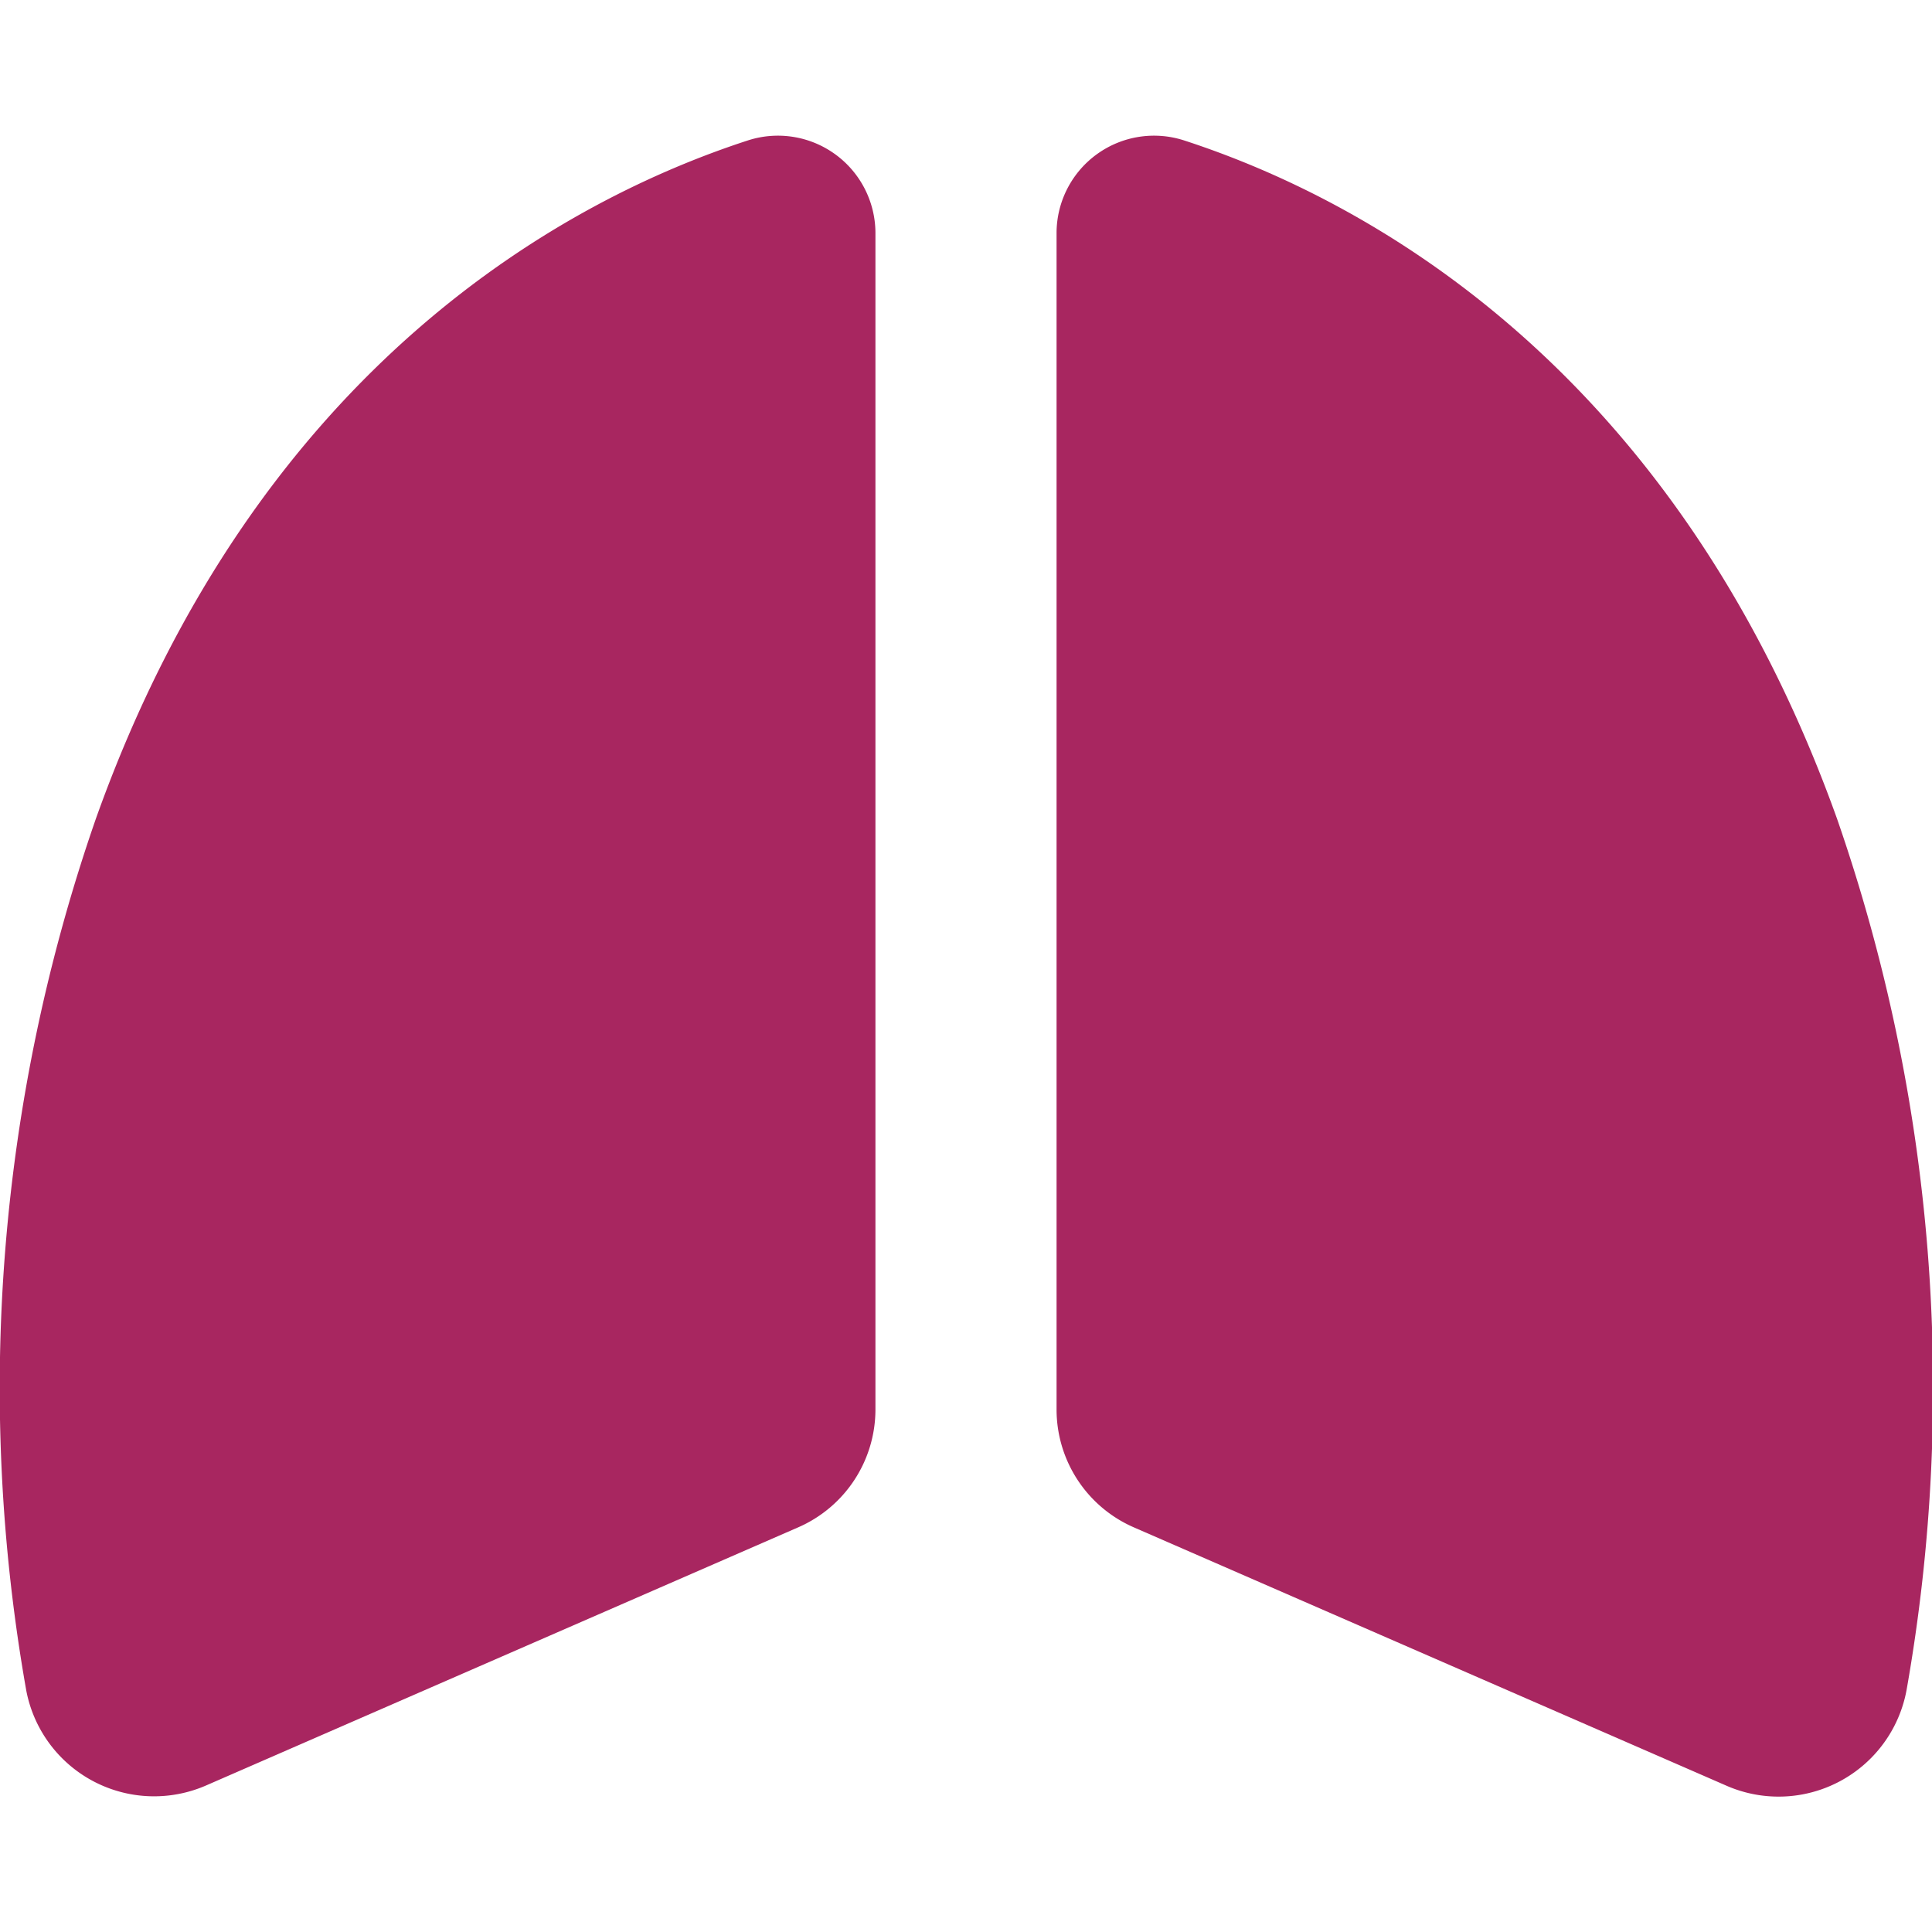
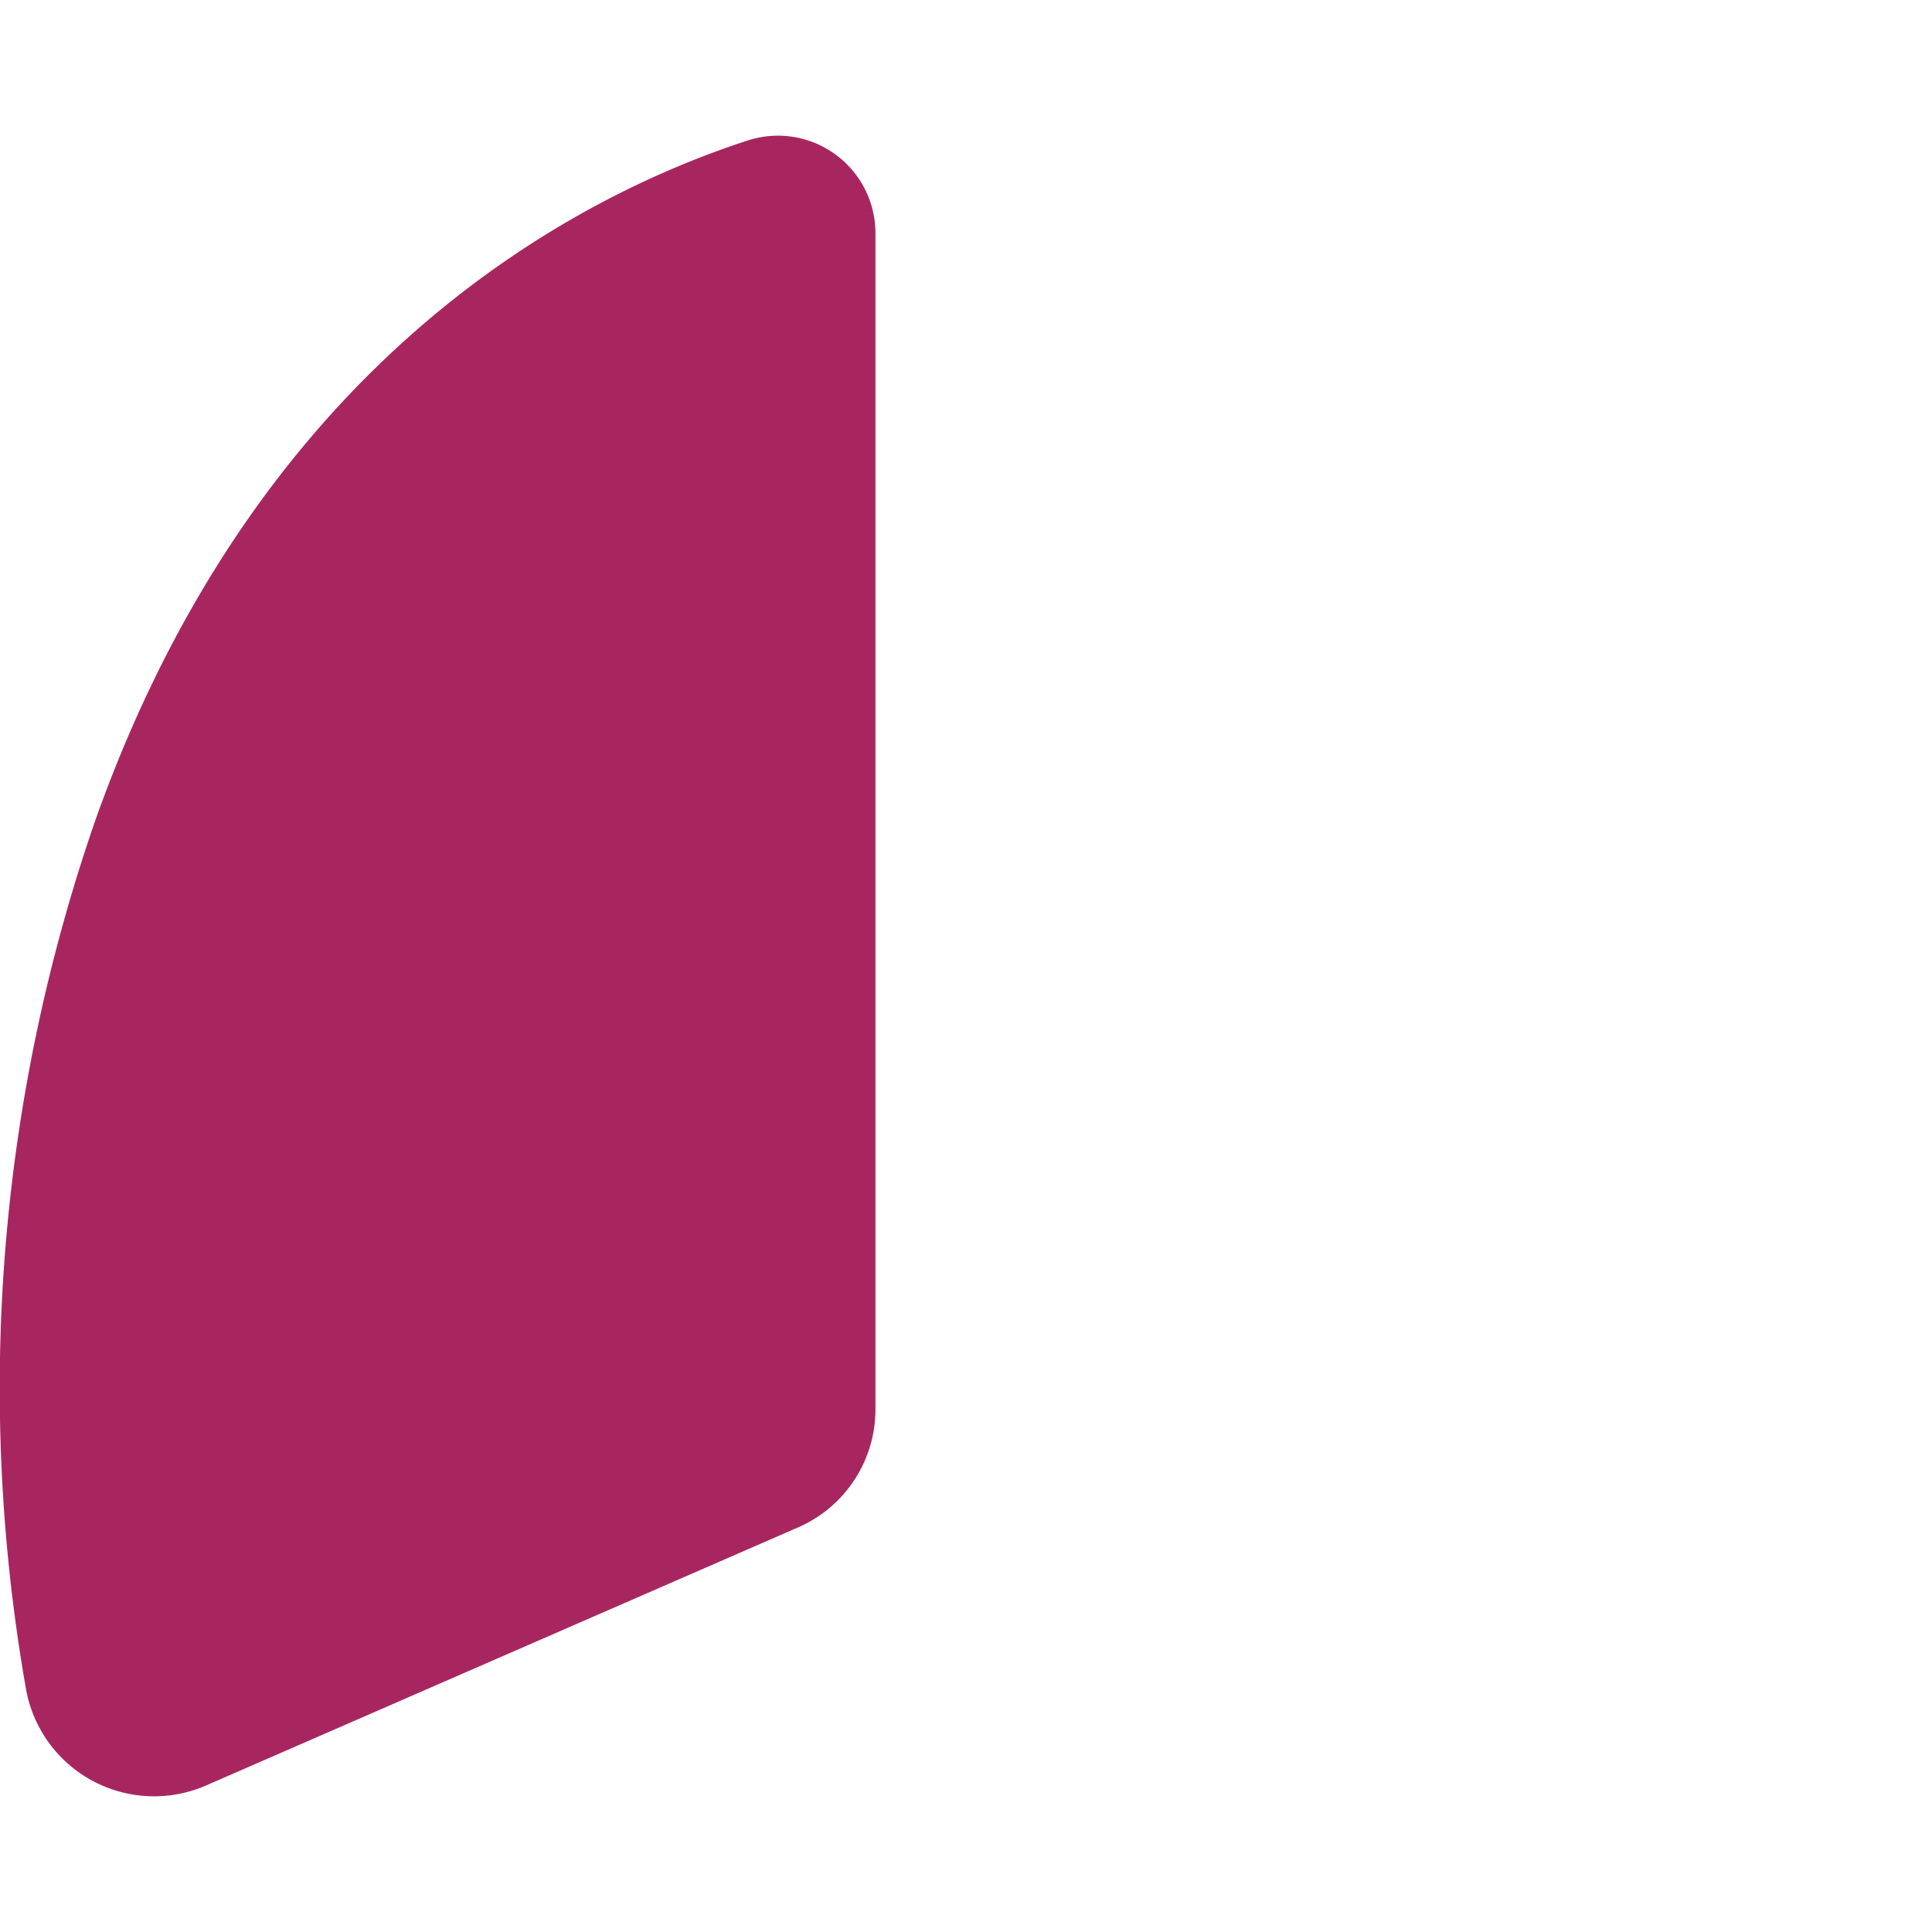
<svg xmlns="http://www.w3.org/2000/svg" id="Layer_1" data-name="Layer 1" viewBox="0 0 64 64">
  <defs>
    <style>.cls-1{fill:#a82660;}</style>
  </defs>
-   <path class="cls-1" d="M35,7.7v39a4.26,4.26,0,0,0,2.57,3.9l19.59,8.54a4.31,4.31,0,0,0,6-3.17,57.47,57.47,0,0,0-2.31-28.86C55.43,12,45.08,6.56,39.25,4.66A3.23,3.23,0,0,0,35,7.7Z" />
  <path class="cls-1" d="M29,7.7v39a4.26,4.26,0,0,1-2.57,3.9L6.84,59.14A4.31,4.31,0,0,1,.87,56,57.47,57.47,0,0,1,3.18,27.11C8.57,12,18.92,6.56,24.75,4.66A3.23,3.23,0,0,1,29,7.7Z" />
</svg>